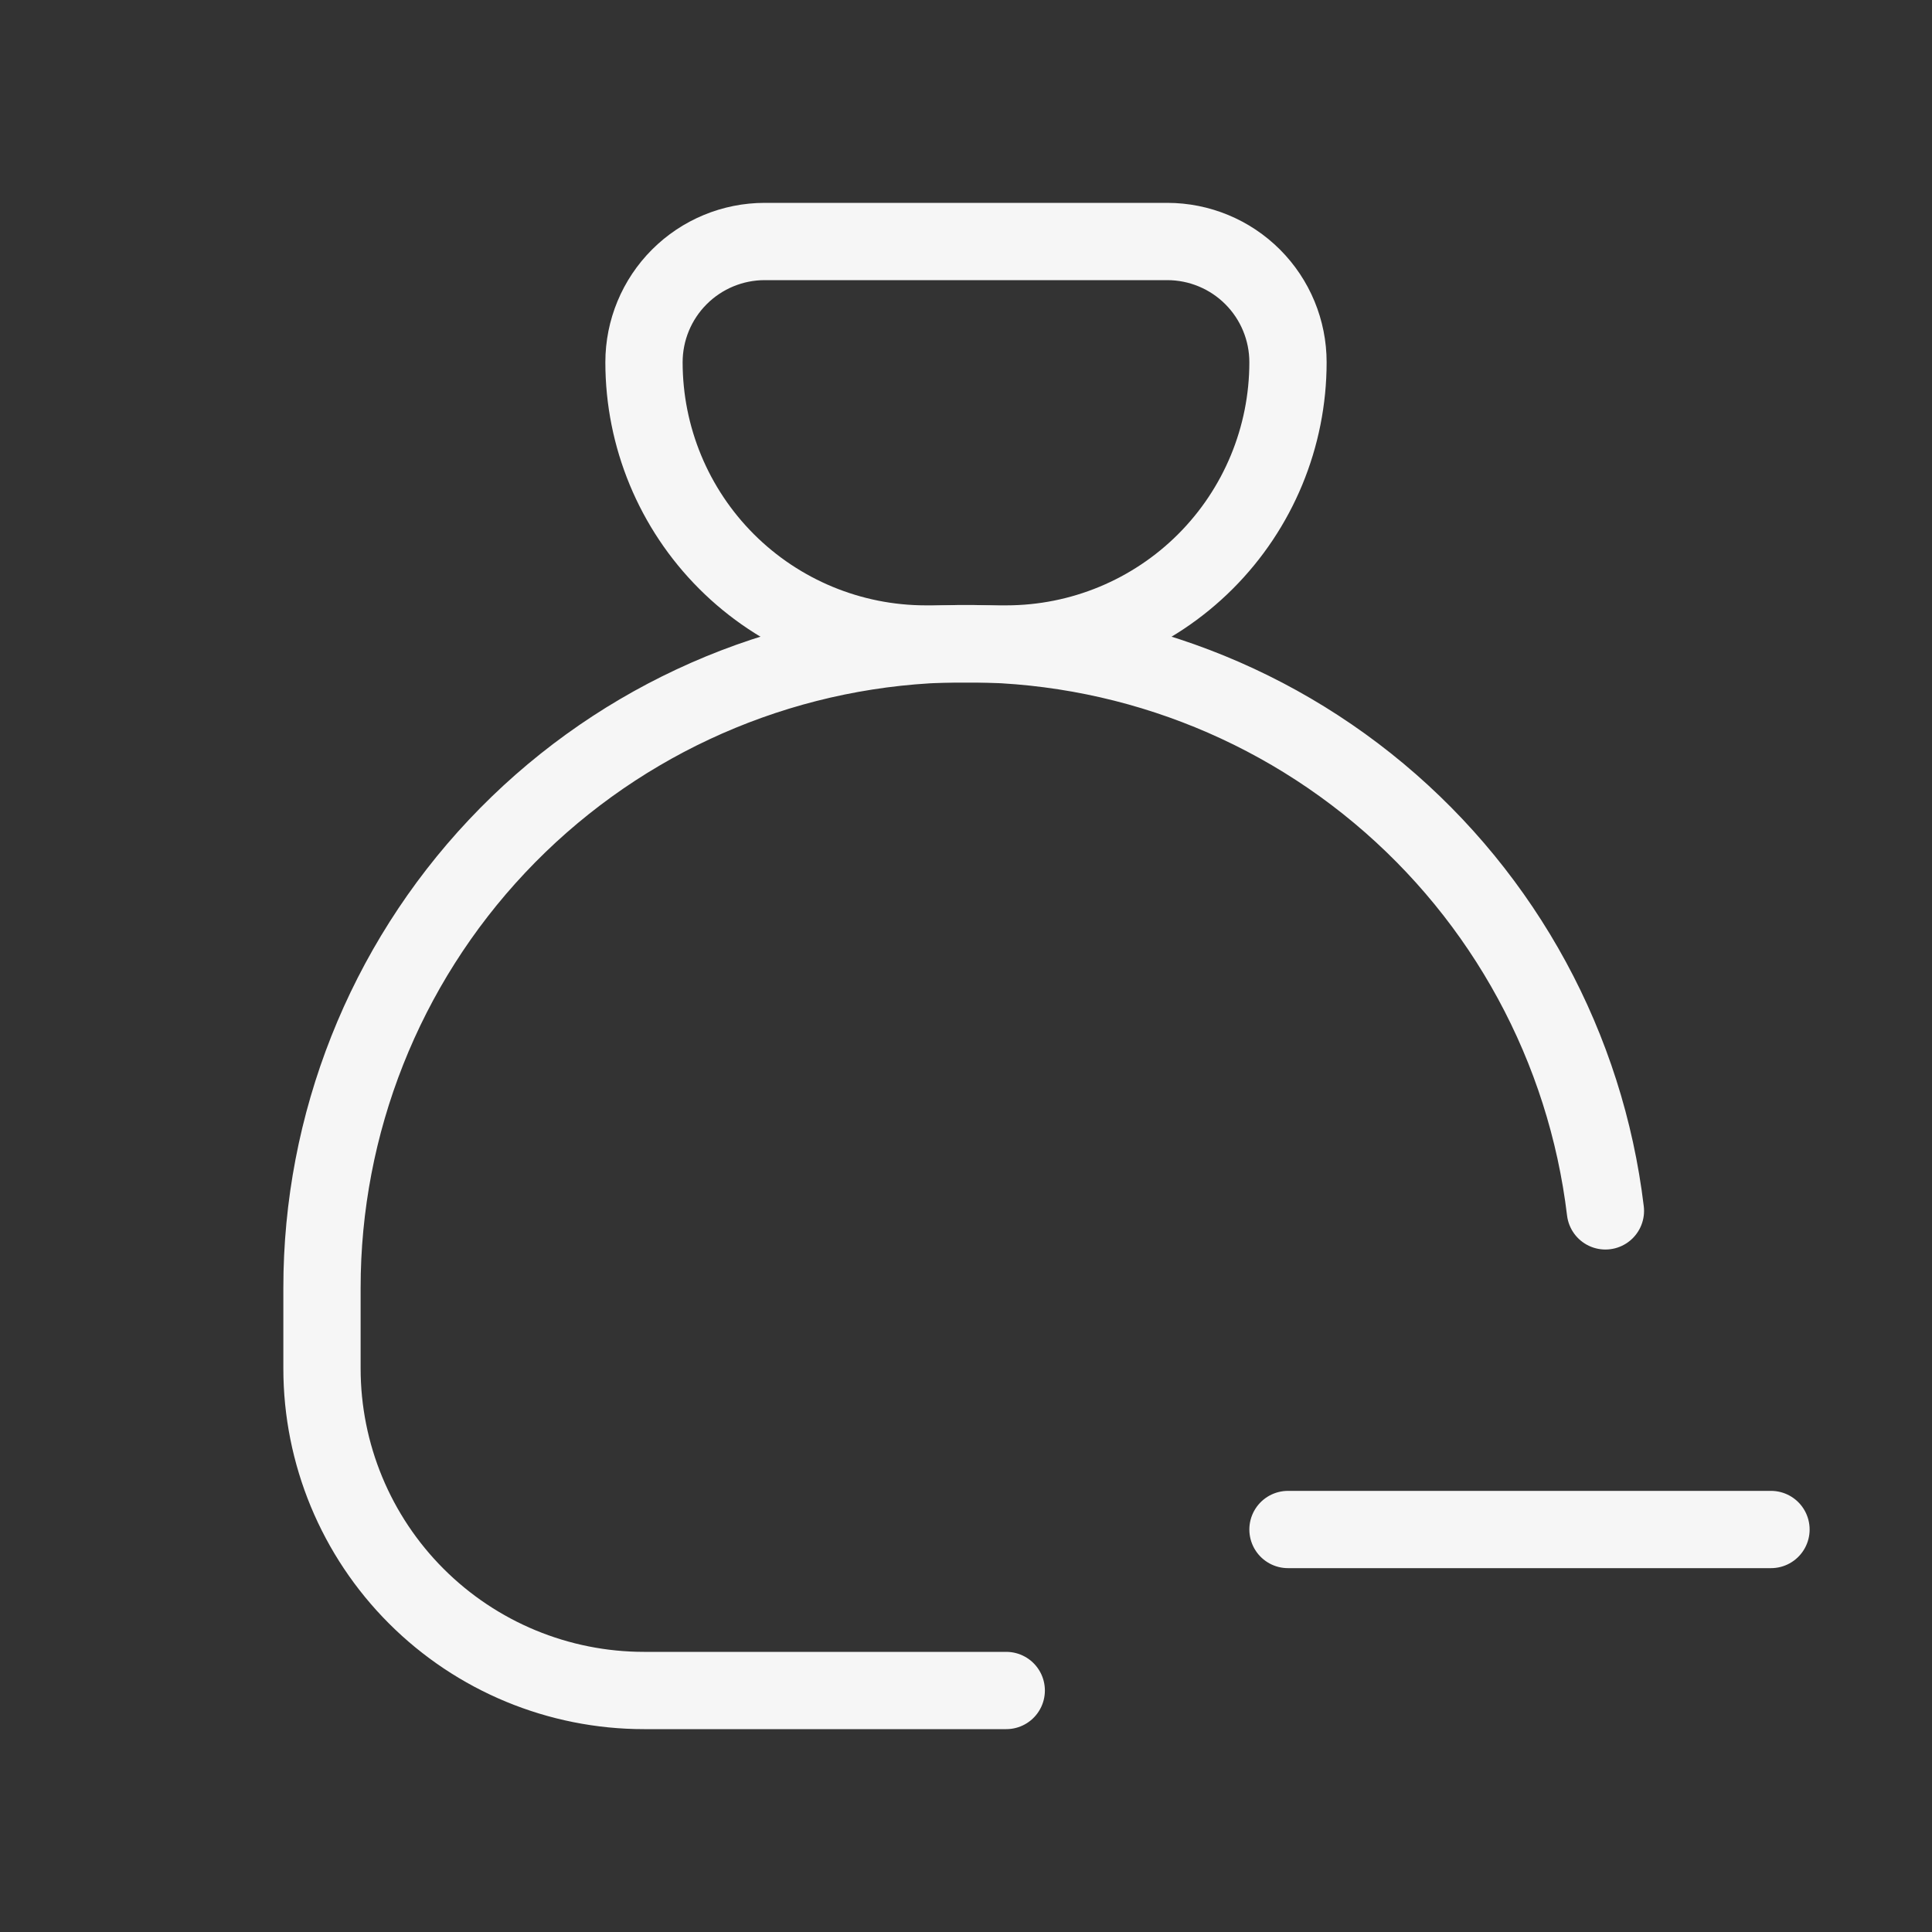
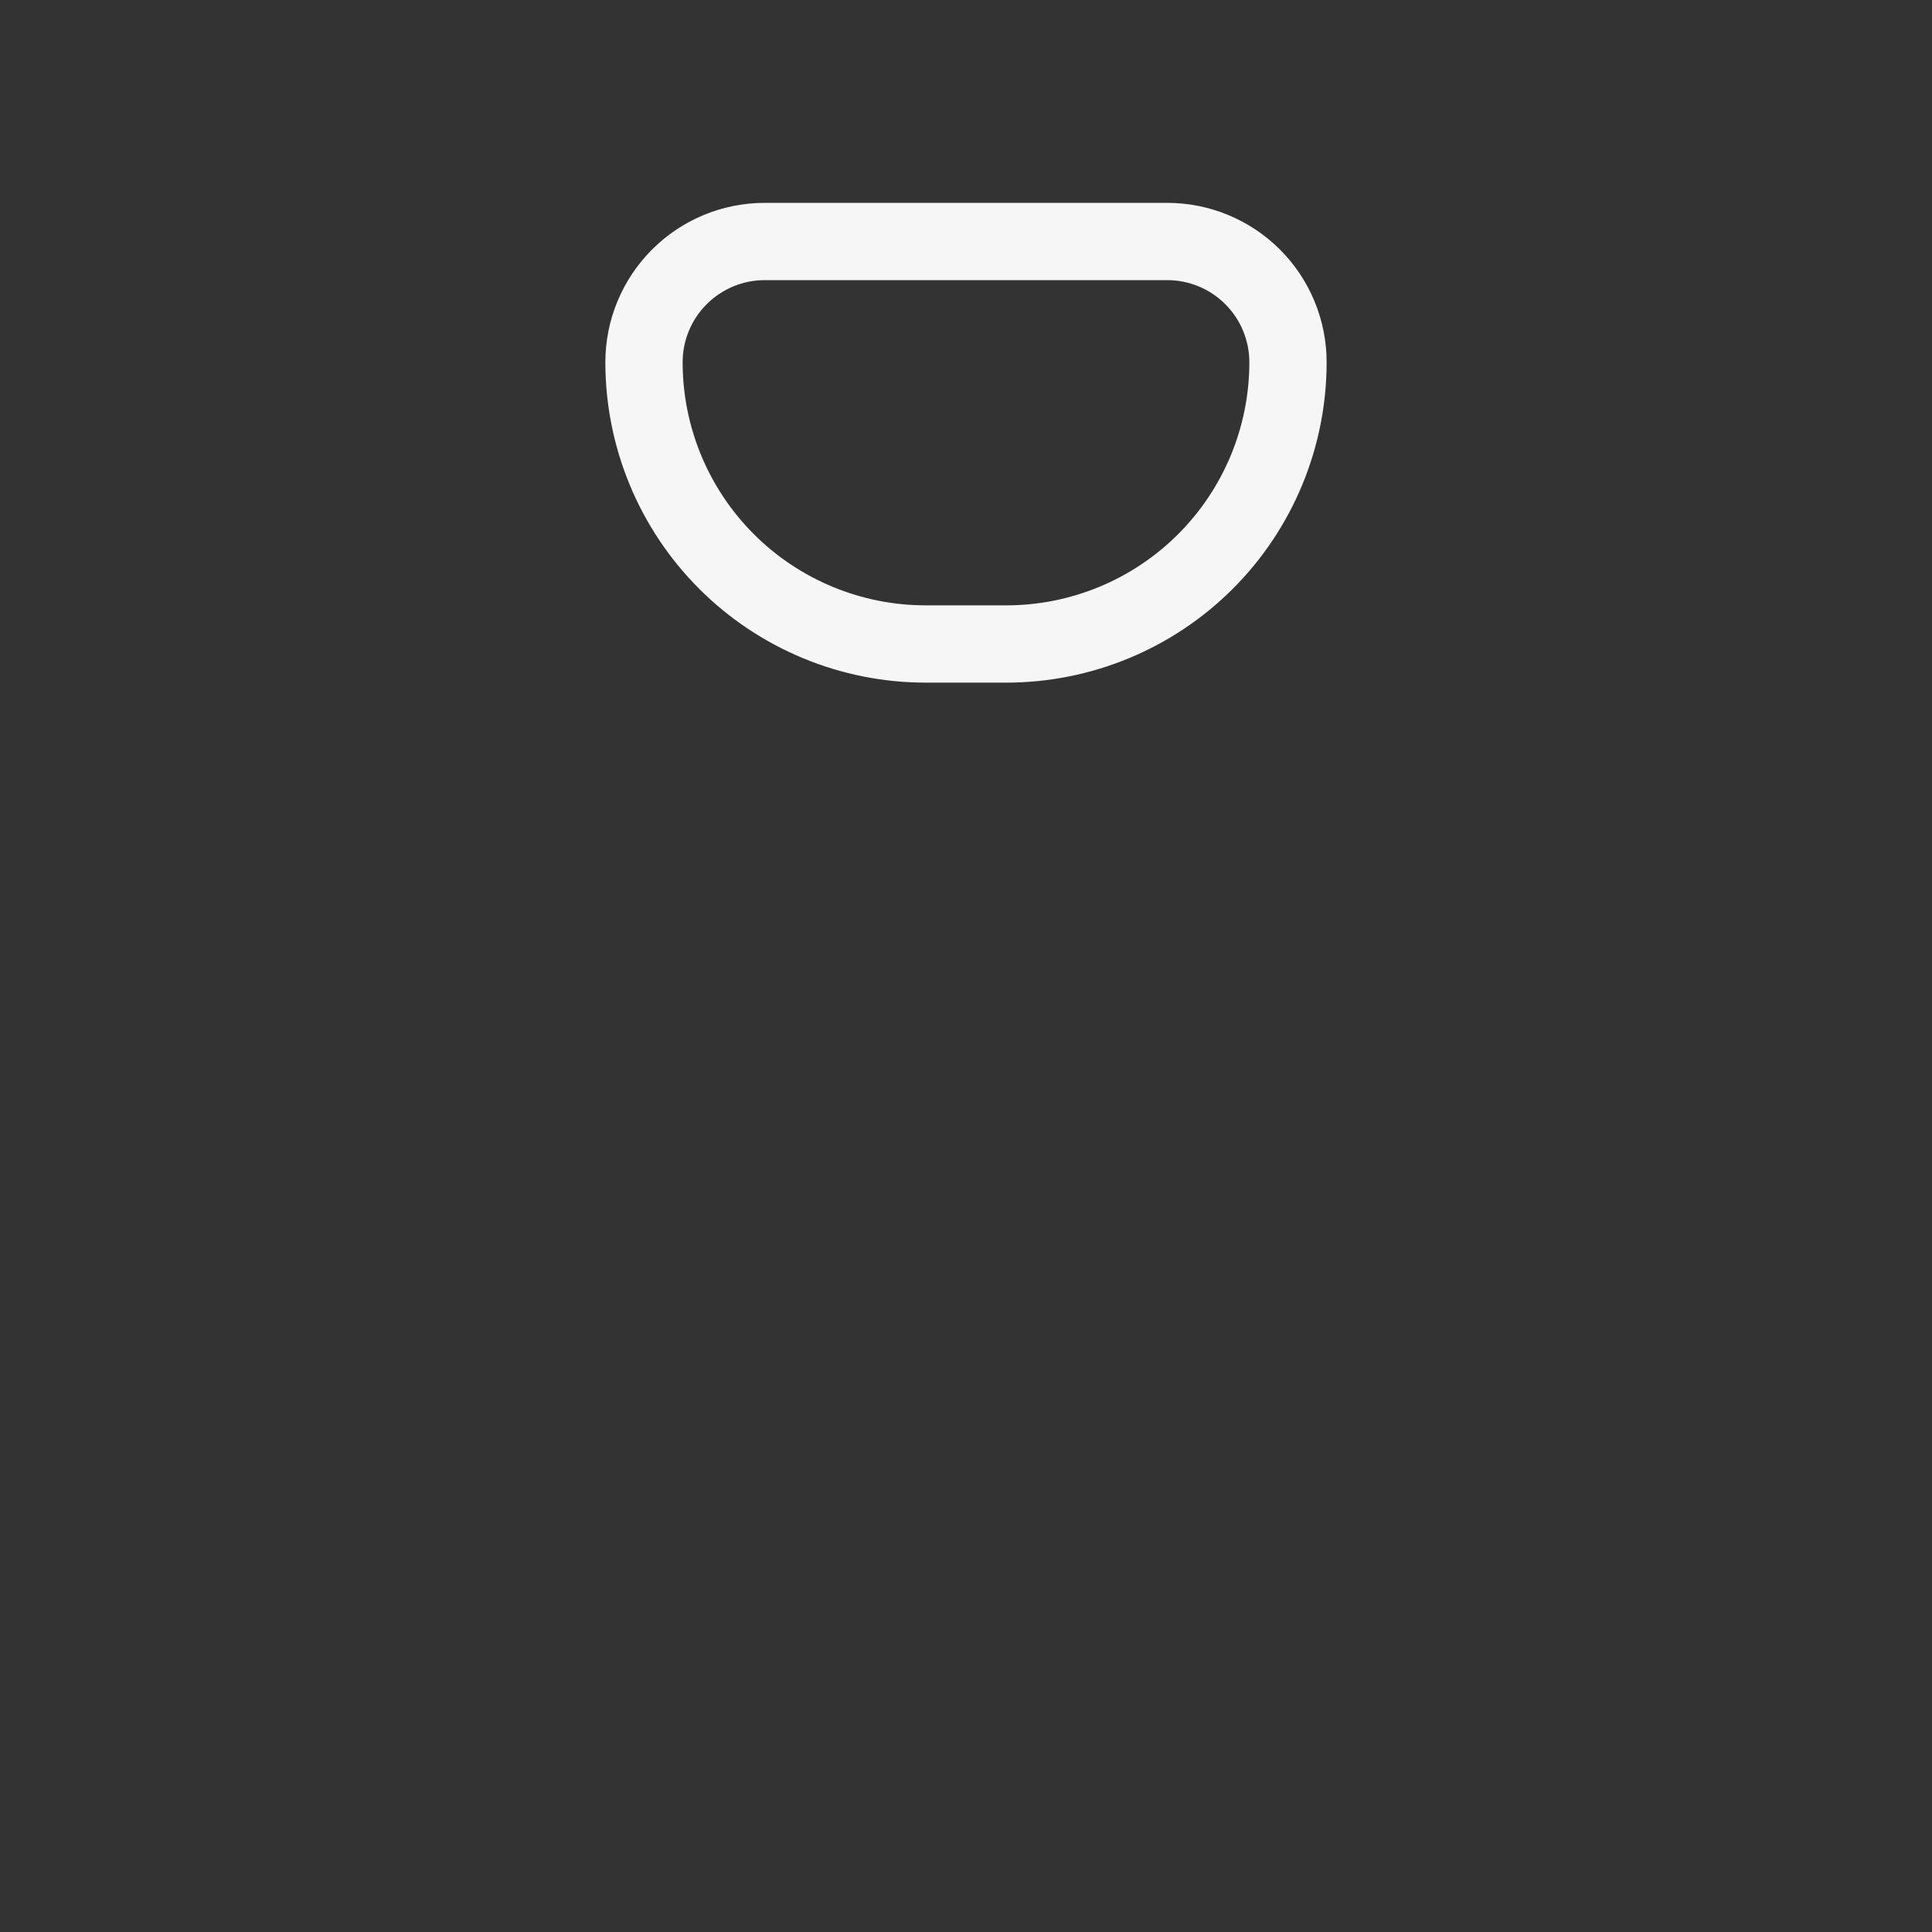
<svg xmlns="http://www.w3.org/2000/svg" width="100" height="100" viewBox="0 0 100 100" fill="none">
  <rect x="0" y="0" width="100" height="100" fill="#333333" stroke="none" />
-   <path d="M39.583 12.5H60.416C62.074 12.5 63.664 13.159 64.836 14.331C66.008 15.503 66.666 17.092 66.666 18.75C66.666 22.618 65.13 26.327 62.395 29.062C59.66 31.797 55.951 33.333 52.083 33.333H47.916C44.049 33.333 40.339 31.797 37.604 29.062C34.87 26.327 33.333 22.618 33.333 18.75C33.333 17.092 33.992 15.503 35.164 14.331C36.336 13.159 37.925 12.5 39.583 12.5Z" stroke="#F6F6F6" stroke-width="4" stroke-linecap="round" stroke-linejoin="round" />
-   <path d="M52.083 87.5H33.333C28.913 87.5 24.674 85.744 21.548 82.618C18.422 79.493 16.666 75.254 16.666 70.833V66.667C16.662 58.169 19.902 49.99 25.726 43.802C31.55 37.613 39.518 33.883 48.001 33.373C56.483 32.864 64.84 35.613 71.363 41.059C77.886 46.506 82.083 54.238 83.096 62.675M66.666 79.167H91.666" stroke="#F6F6F6" stroke-width="4" stroke-linecap="round" stroke-linejoin="round" />
+   <path d="M39.583 12.5H60.416C62.074 12.5 63.664 13.159 64.836 14.331C66.008 15.503 66.666 17.092 66.666 18.75C66.666 22.618 65.13 26.327 62.395 29.062C59.66 31.797 55.951 33.333 52.083 33.333H47.916C44.049 33.333 40.339 31.797 37.604 29.062C34.87 26.327 33.333 22.618 33.333 18.75C33.333 17.092 33.992 15.503 35.164 14.331C36.336 13.159 37.925 12.5 39.583 12.5" stroke="#F6F6F6" stroke-width="4" stroke-linecap="round" stroke-linejoin="round" />
</svg>